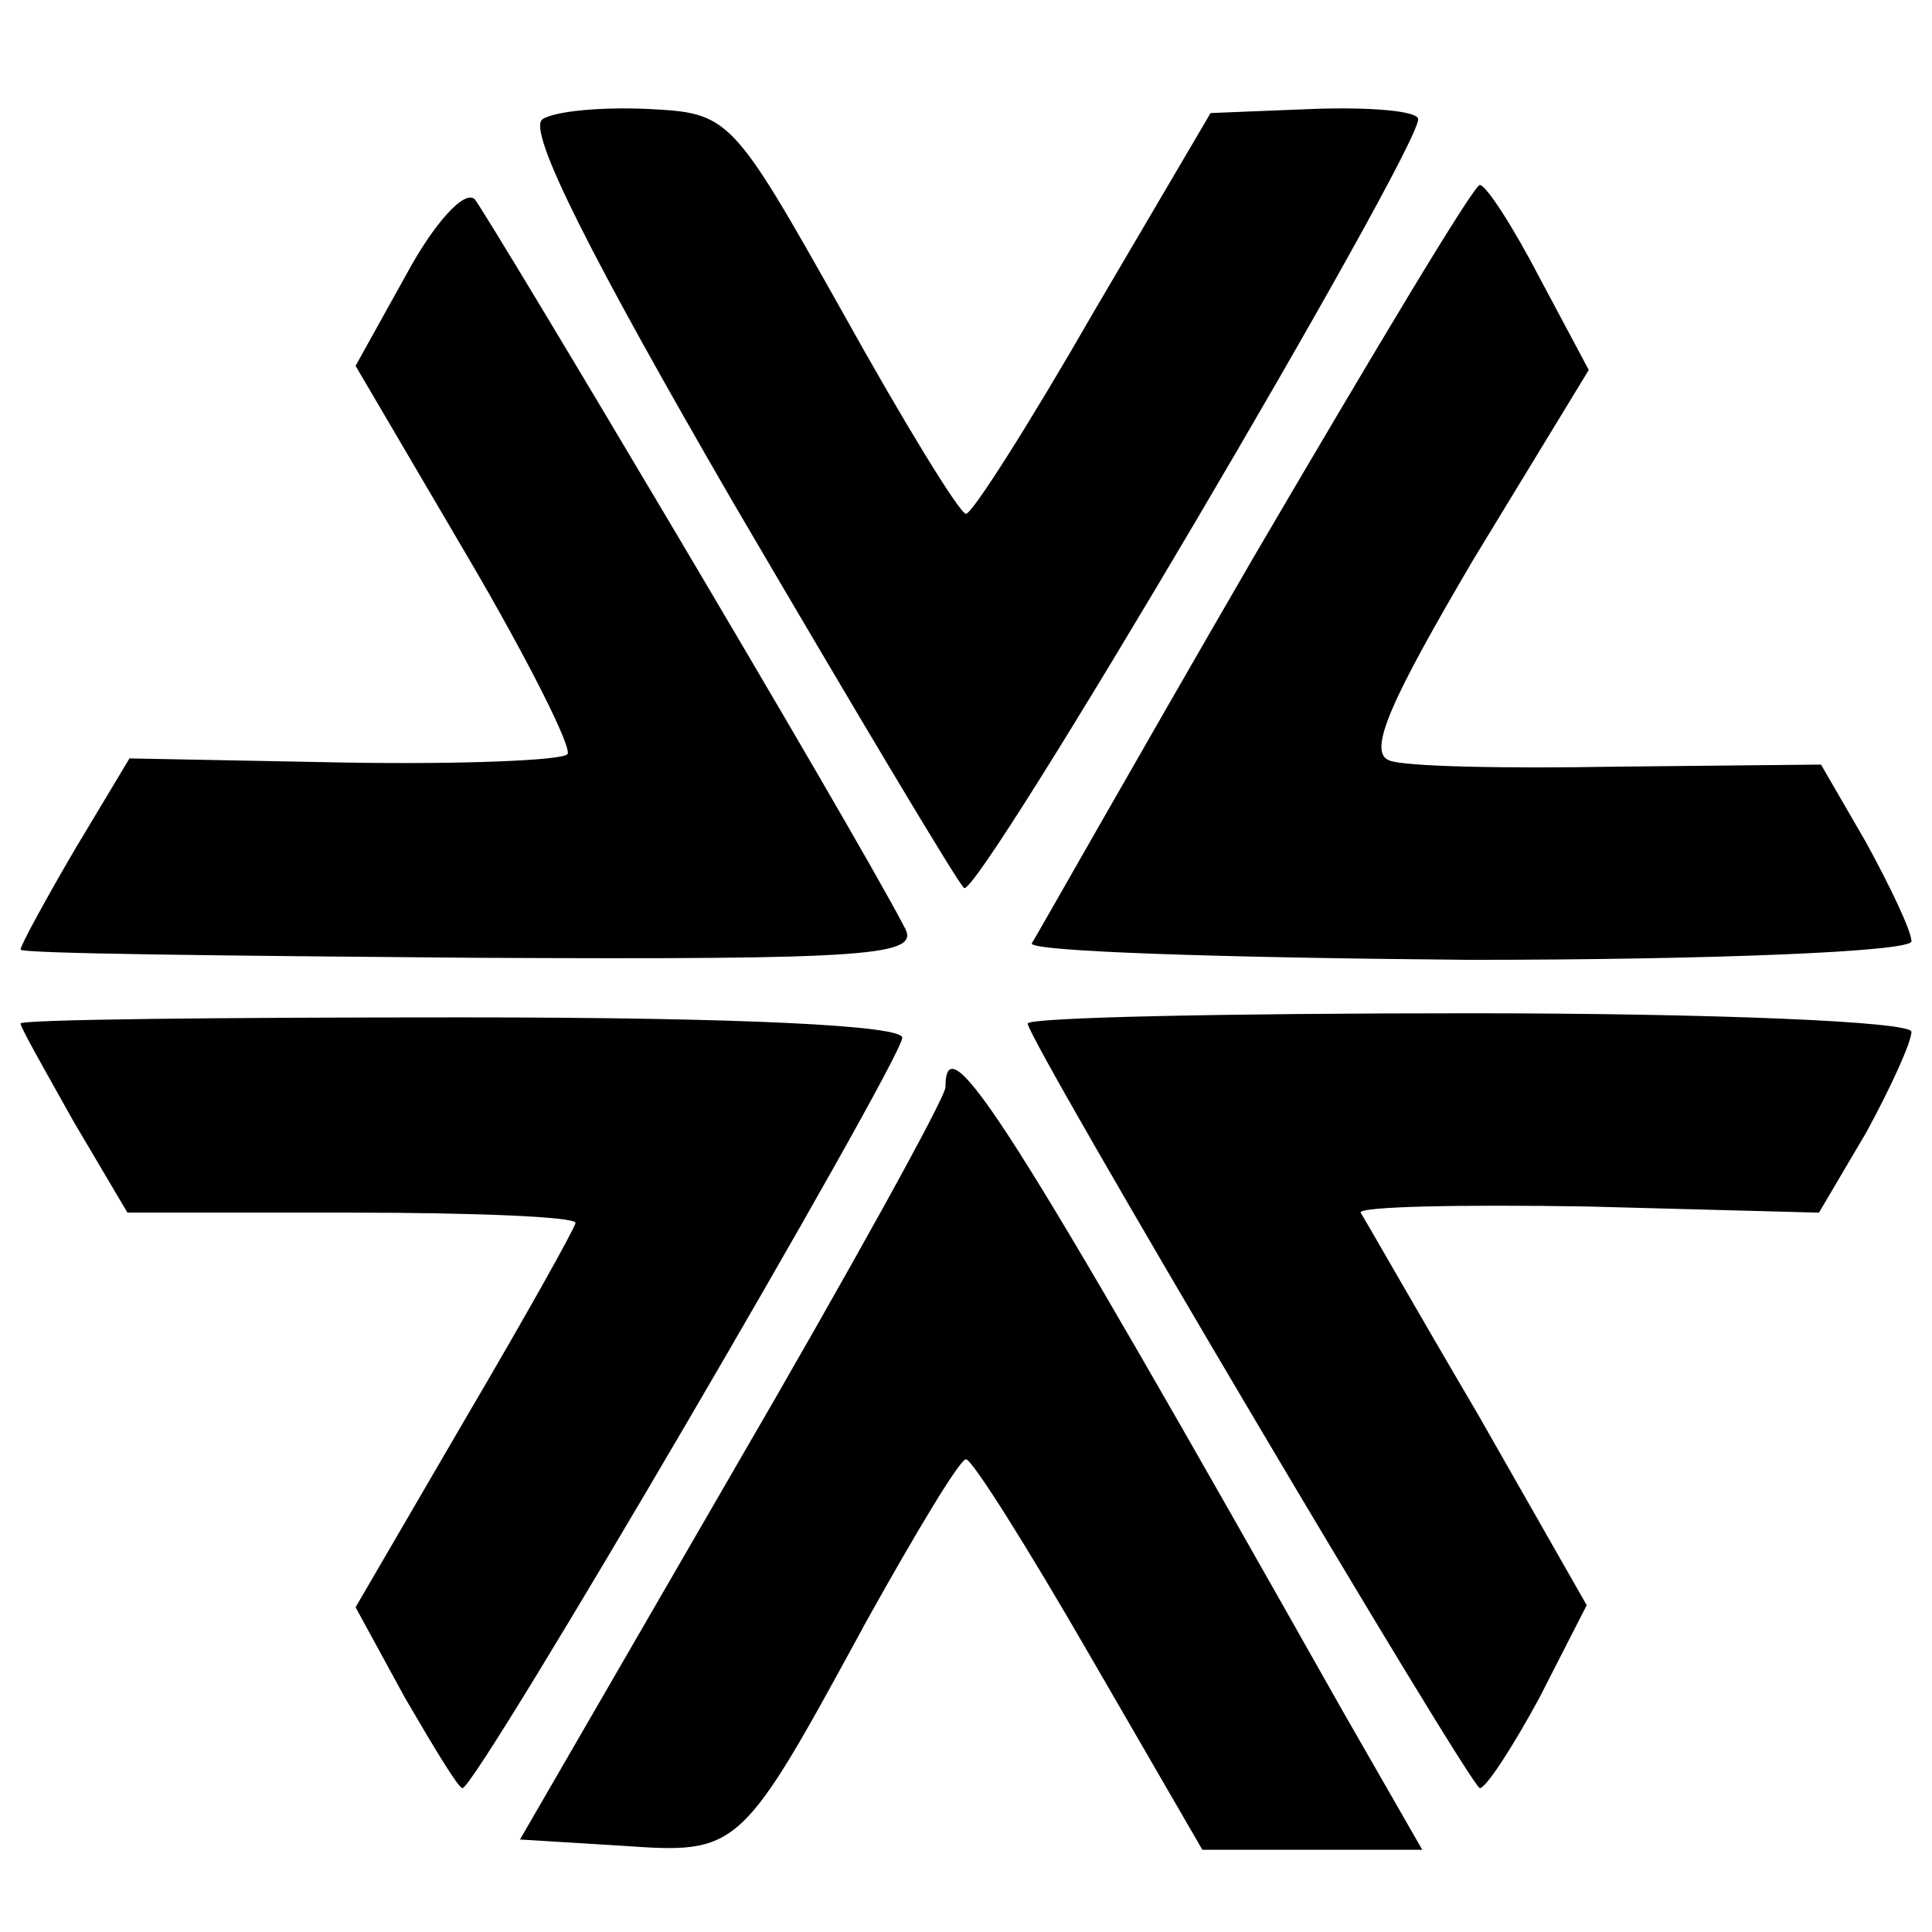
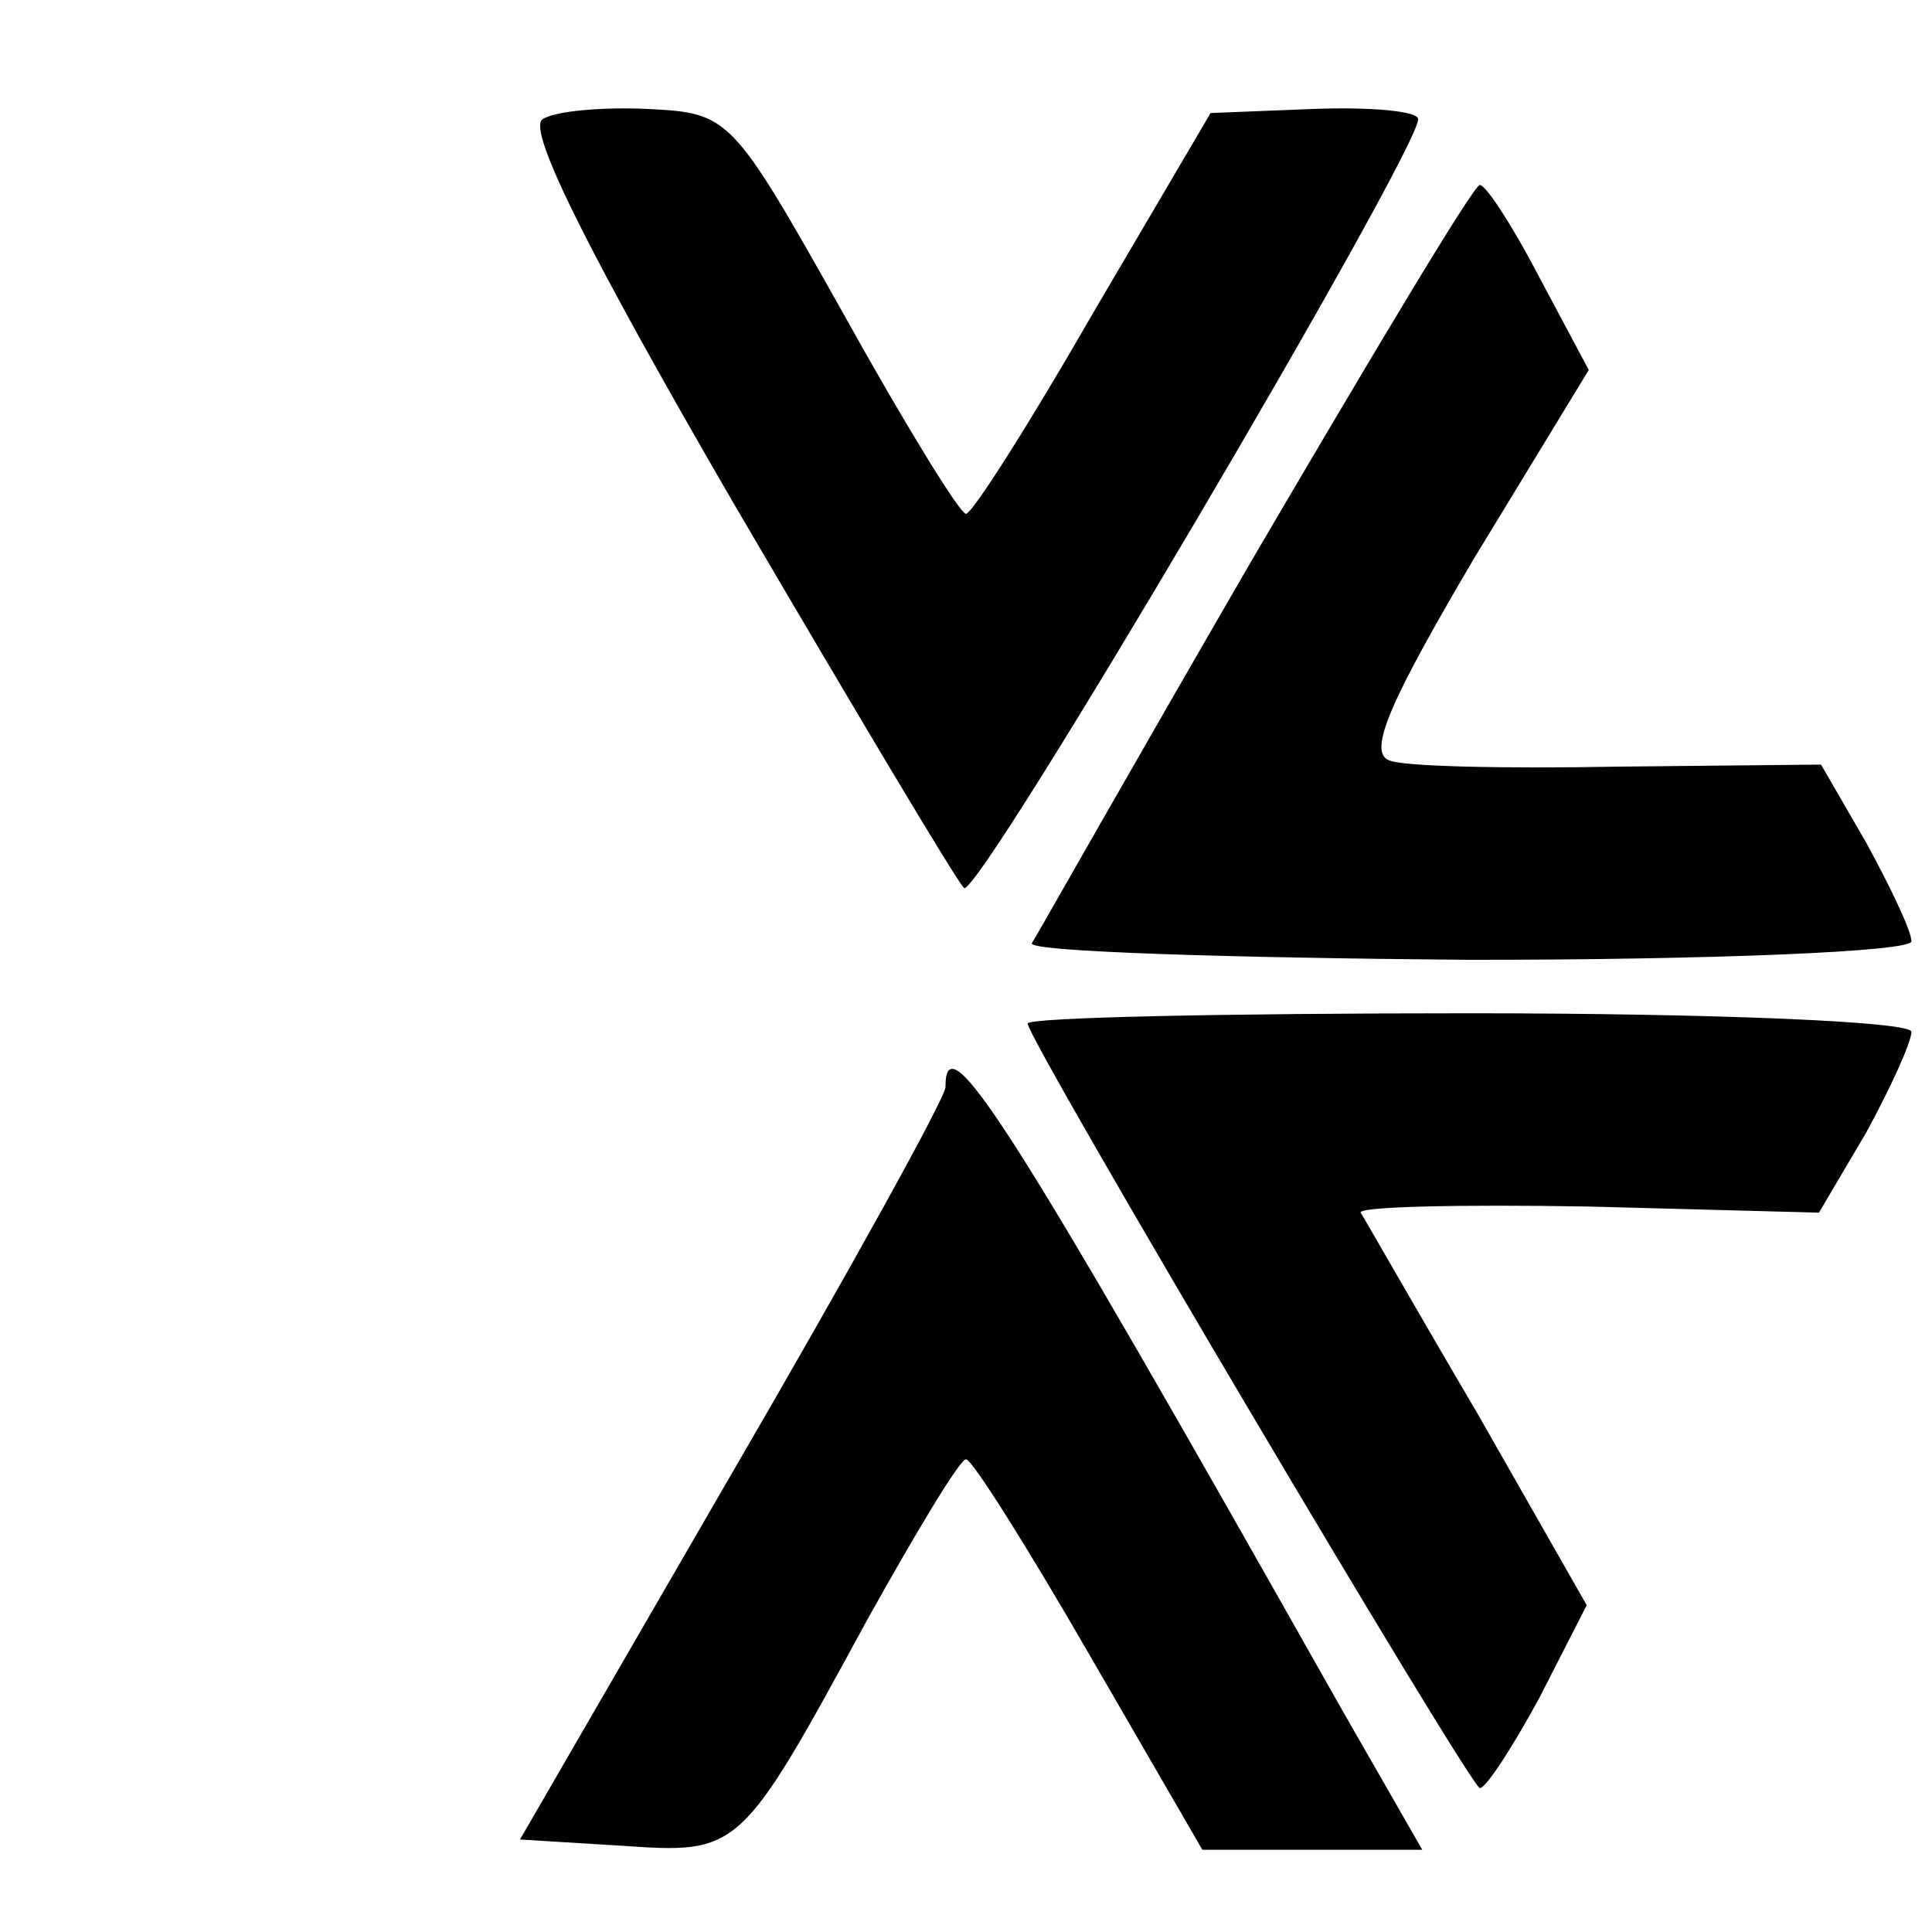
<svg xmlns="http://www.w3.org/2000/svg" version="1.0" width="94pt" height="94pt" viewBox="0 0 94 94" preserveAspectRatio="xMidYMid meet">
  <g transform="translate(0,94) scale(0.1,-0.1)" fill="#000000" stroke="none">
    <path d="M264 882 c-8 -5 24 -68 93 -187 58 -99 108 -183 112 -187 6 -7 221 358 221 374 0 4 -23 6 -51 5 l-50 -2 -57 -97 c-31 -54 -59 -98 -62 -98 -3 0 -30 44 -60 98 -54 96 -55 97 -95 99 -22 1 -45 -1 -51 -5z" />
-     <path d="M198 807 l-25 -45 54 -92 c30 -51 52 -95 49 -97 -3 -3 -52 -5 -109 -4 l-104 2 -27 -45 c-14 -24 -26 -46 -26 -48 0 -2 99 -3 220 -4 197 -1 218 1 210 15 -26 50 -203 347 -209 354 -5 5 -20 -12 -33 -36z" />
    <path d="M610 669 c-58 -100 -106 -185 -108 -188 -1 -4 94 -7 213 -8 119 0 215 4 215 9 0 5 -10 26 -22 48 l-22 38 -99 -1 c-54 -1 -104 0 -111 3 -11 4 1 30 41 98 l56 92 -24 45 c-13 25 -26 45 -29 45 -3 0 -52 -82 -110 -181z" />
-     <path d="M10 442 c0 -2 12 -23 26 -48 l26 -44 109 0 c60 0 109 -2 109 -5 0 -2 -24 -45 -54 -96 l-53 -91 24 -44 c14 -24 26 -44 28 -44 7 0 212 351 214 365 1 6 -77 10 -214 10 -118 0 -215 -1 -215 -3z" />
    <path d="M500 442 c0 -8 215 -371 220 -372 3 0 16 20 29 44 l23 45 -53 93 c-30 51 -55 95 -57 98 -1 3 49 4 110 3 l113 -3 23 39 c12 22 22 44 22 49 0 5 -97 9 -215 9 -118 0 -215 -2 -215 -5z" />
    <path d="M460 411 c0 -5 -47 -90 -104 -188 l-103 -178 49 -3 c58 -4 58 -4 120 110 24 43 45 78 48 78 3 0 30 -43 60 -95 l55 -95 53 0 54 0 -39 68 c-162 287 -193 336 -193 303z" />
  </g>
</svg>